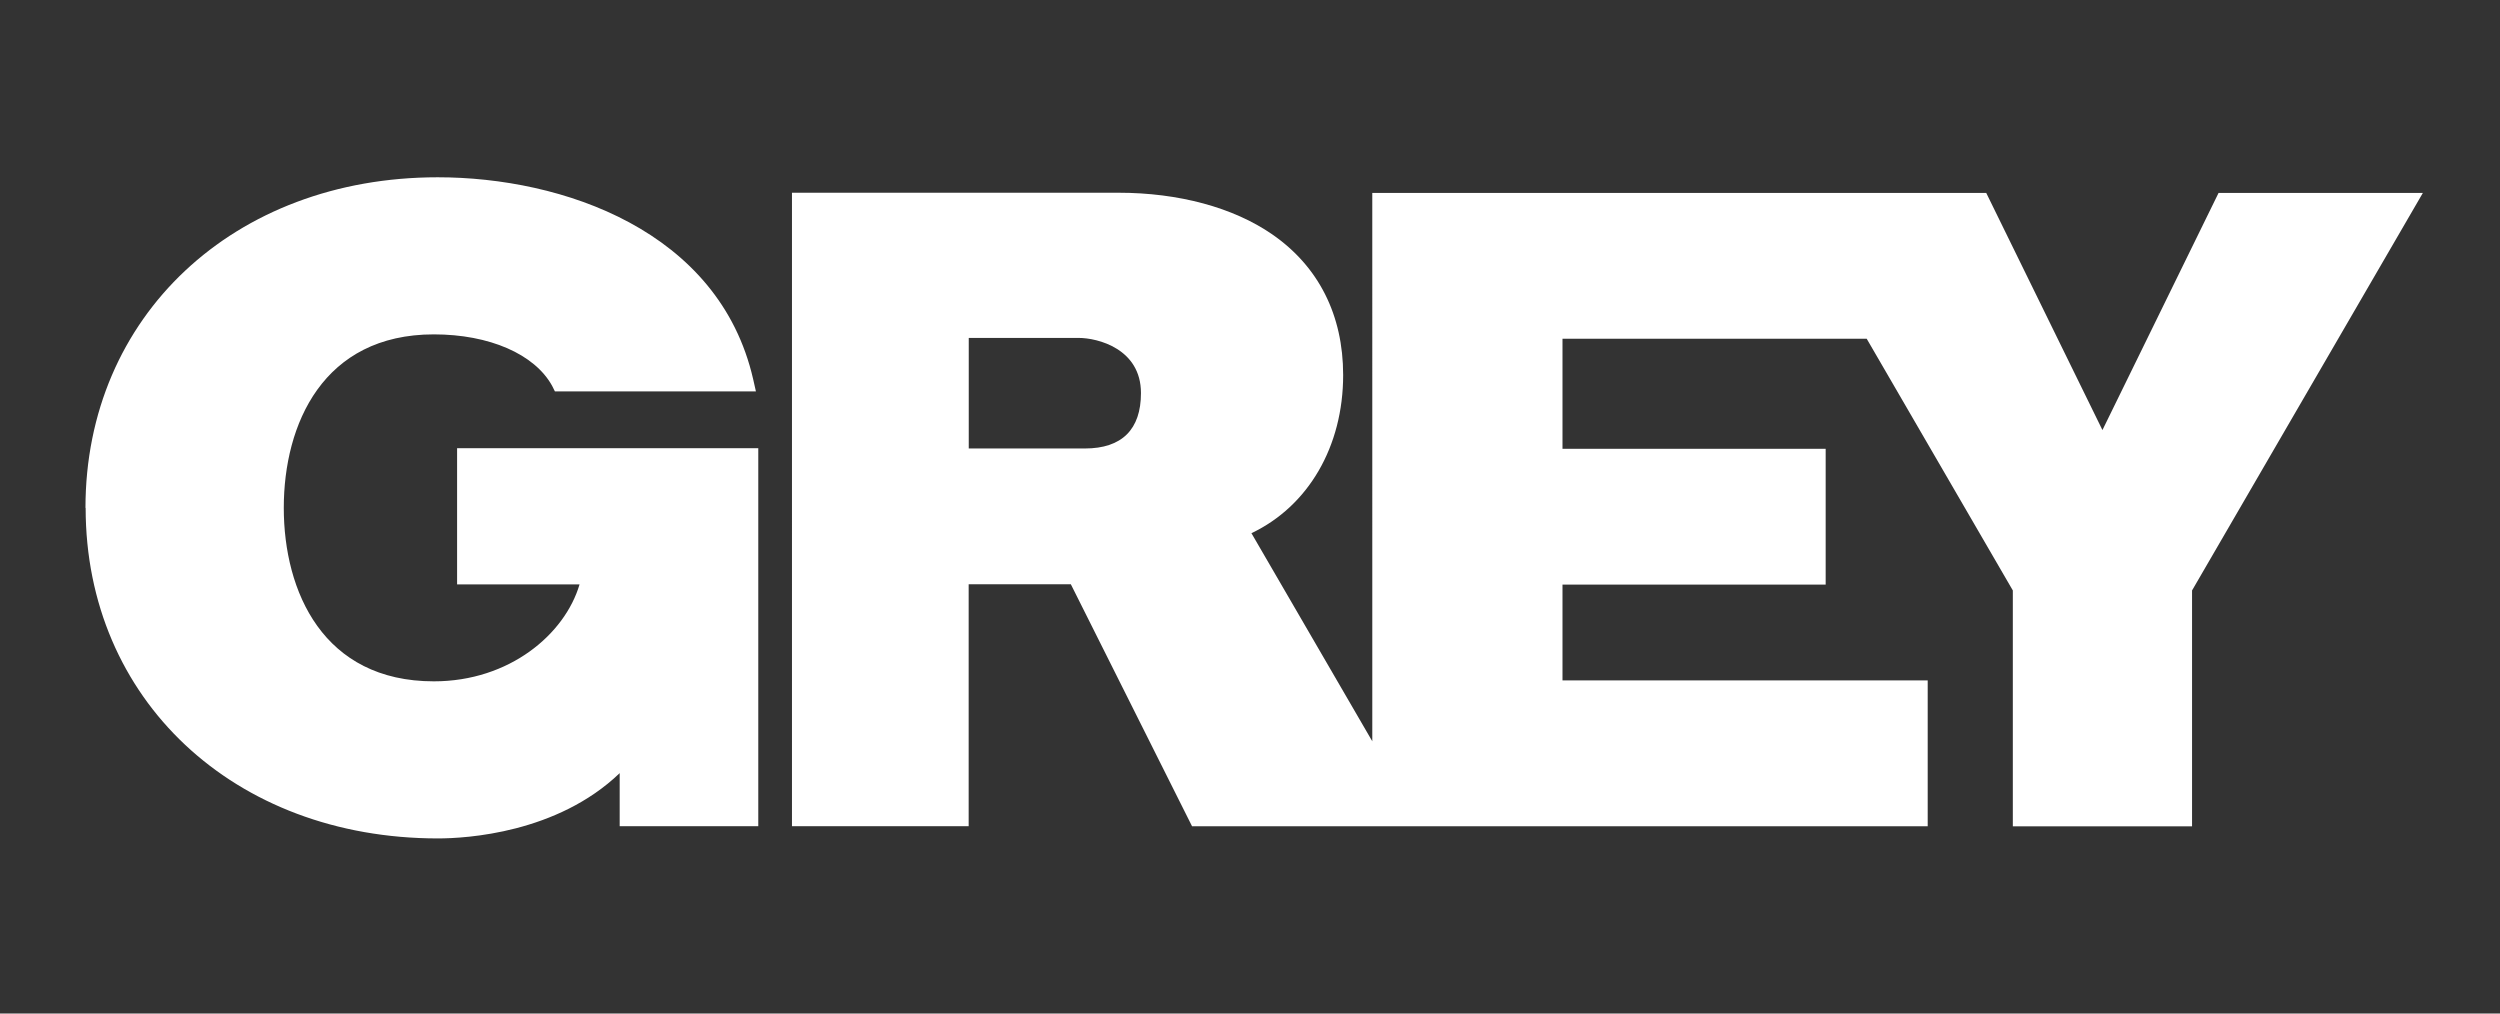
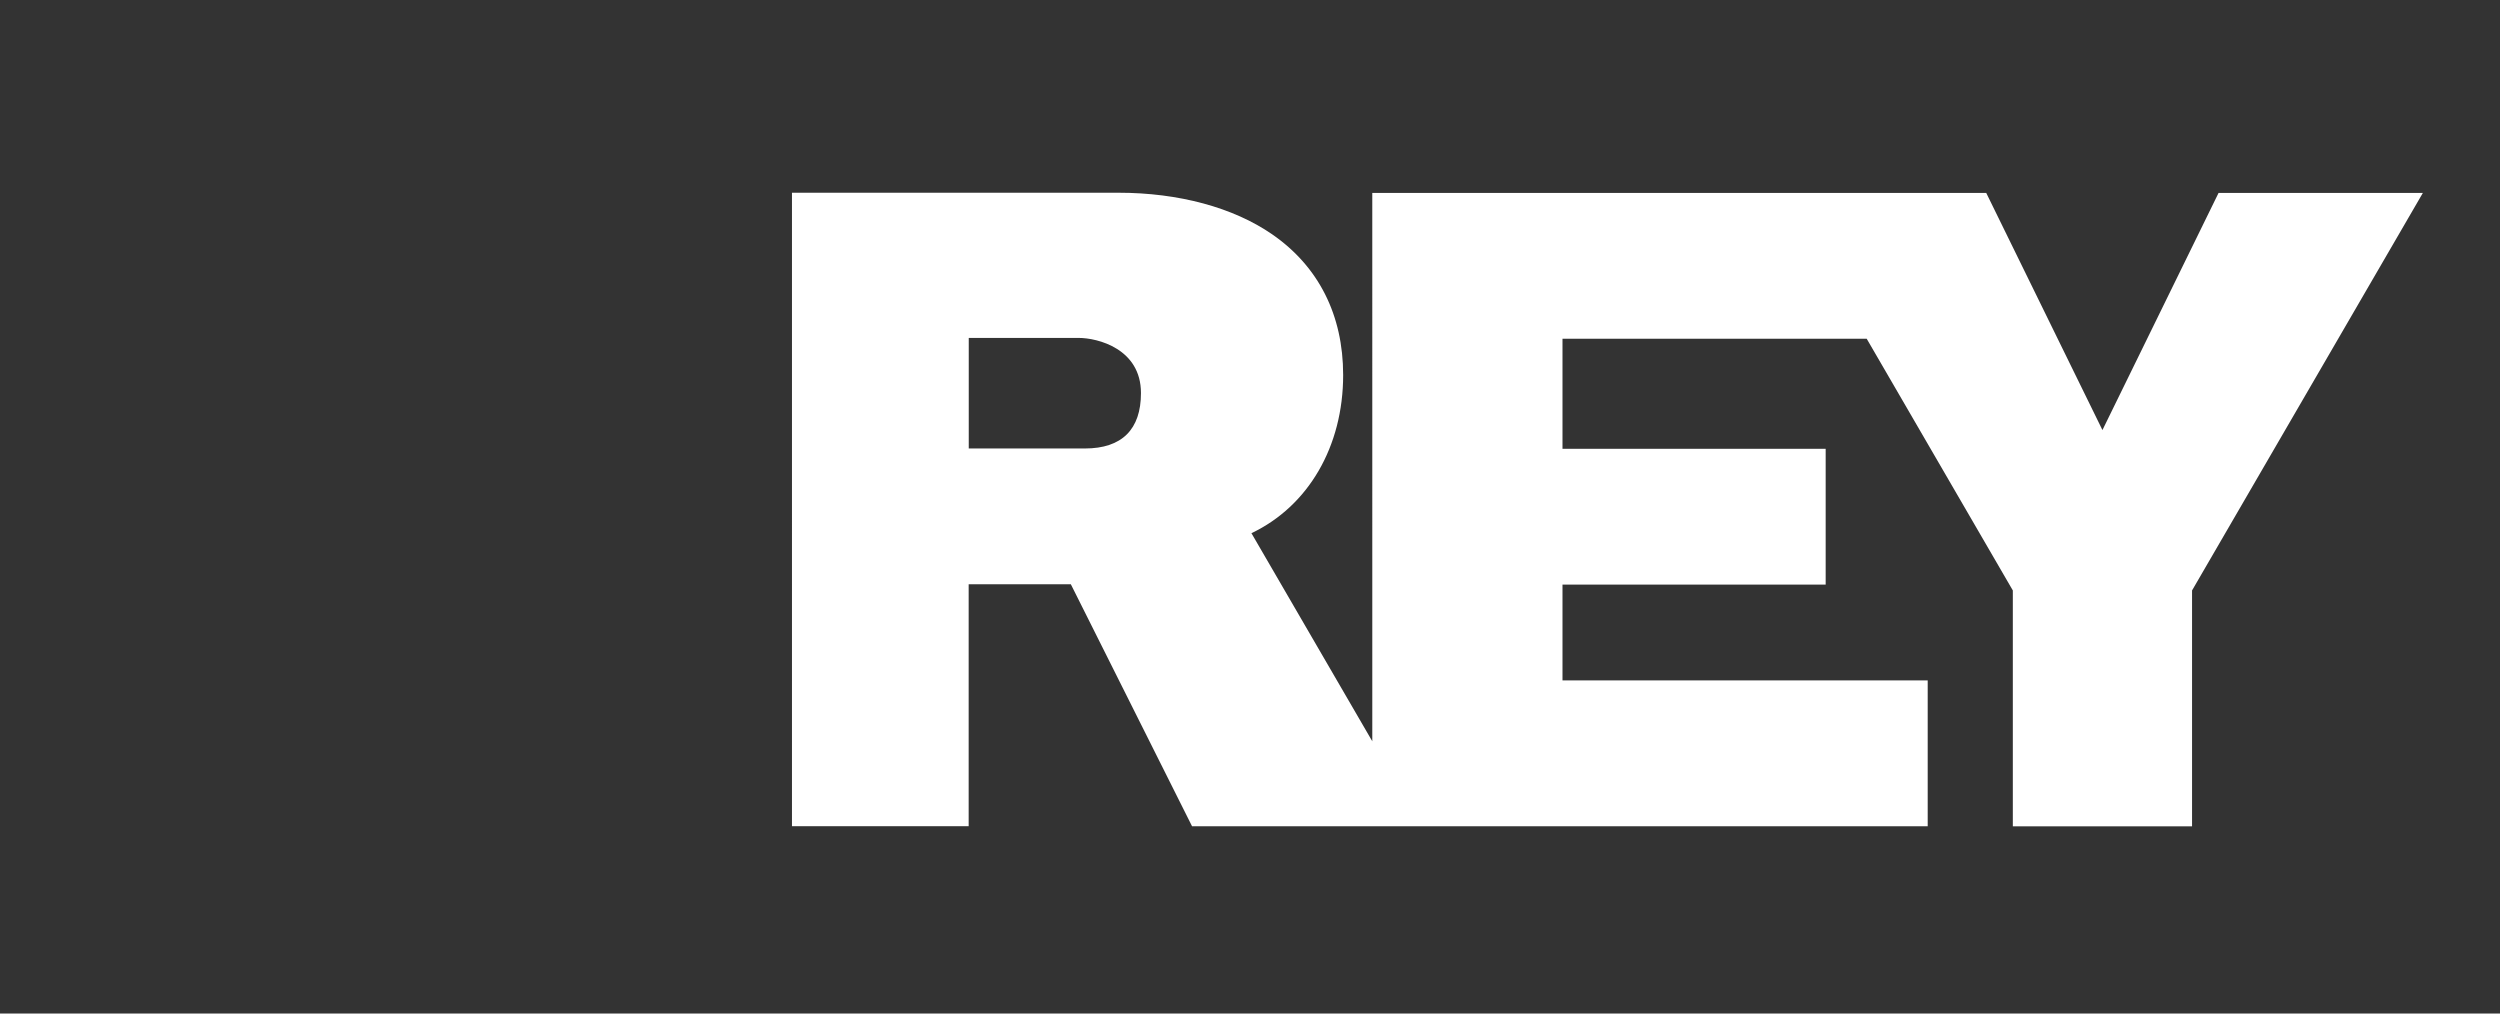
<svg xmlns="http://www.w3.org/2000/svg" id="logos" viewBox="0 0 296 120">
  <rect x="0" y="0" width="296" height="120" fill="#333333" stroke="none" />
  <defs>
    <style>.cls-1{fill:#fff;}</style>
  </defs>
  <path id="path5898" class="cls-1" d="M128.45,53.1h-13.75v-13.09h13.02c2.22,0,7.37,1.27,7.37,6.53,0,4.29-2.24,6.56-6.64,6.56m-1.65,16.1c.6,1.21,14.34,28.63,14.34,28.63h87.1v-17.27h-43.24v-11.34h31.16v-16.08h-31.16v-13.03h36.02c7.72,13.31,17.12,29.49,17.3,29.8v27.93h21.22v-27.93c.31-.52,27.33-47.07,27.33-47.07h-24.19s-11.99,24.48-13.75,28.08c-1.76-3.6-13.76-28.08-13.76-28.08h-72.69V87.77c-5.68-9.78-13.56-23.33-14.31-24.64,6.73-3.2,10.86-10.25,10.86-18.73,0-7.1-2.91-12.86-8.41-16.66-4.61-3.18-11.07-4.92-18.18-4.92h-38.67V97.82h20.92v-28.64h12.11Z" />
-   <path id="path5902" class="cls-1" d="M10.14,60.14c0,22.66,17.55,39.13,41.71,39.13,3.35,0,14.11-.62,21.52-7.73-.01,2.36,0,6.28,0,6.28h16.41V53.07H54.12v16.12h14.5c-1.73,5.89-8.29,11.48-17.25,11.48-13.1,0-17.77-10.62-17.77-20.54s4.66-20.54,17.77-20.54c6.57,0,11.93,2.34,14,6.09l.33,.66h23.8l-.32-1.42c-4.03-17.65-22.64-23.93-37.35-23.93-24.16,0-41.71,16.47-41.71,39.14" />
</svg>